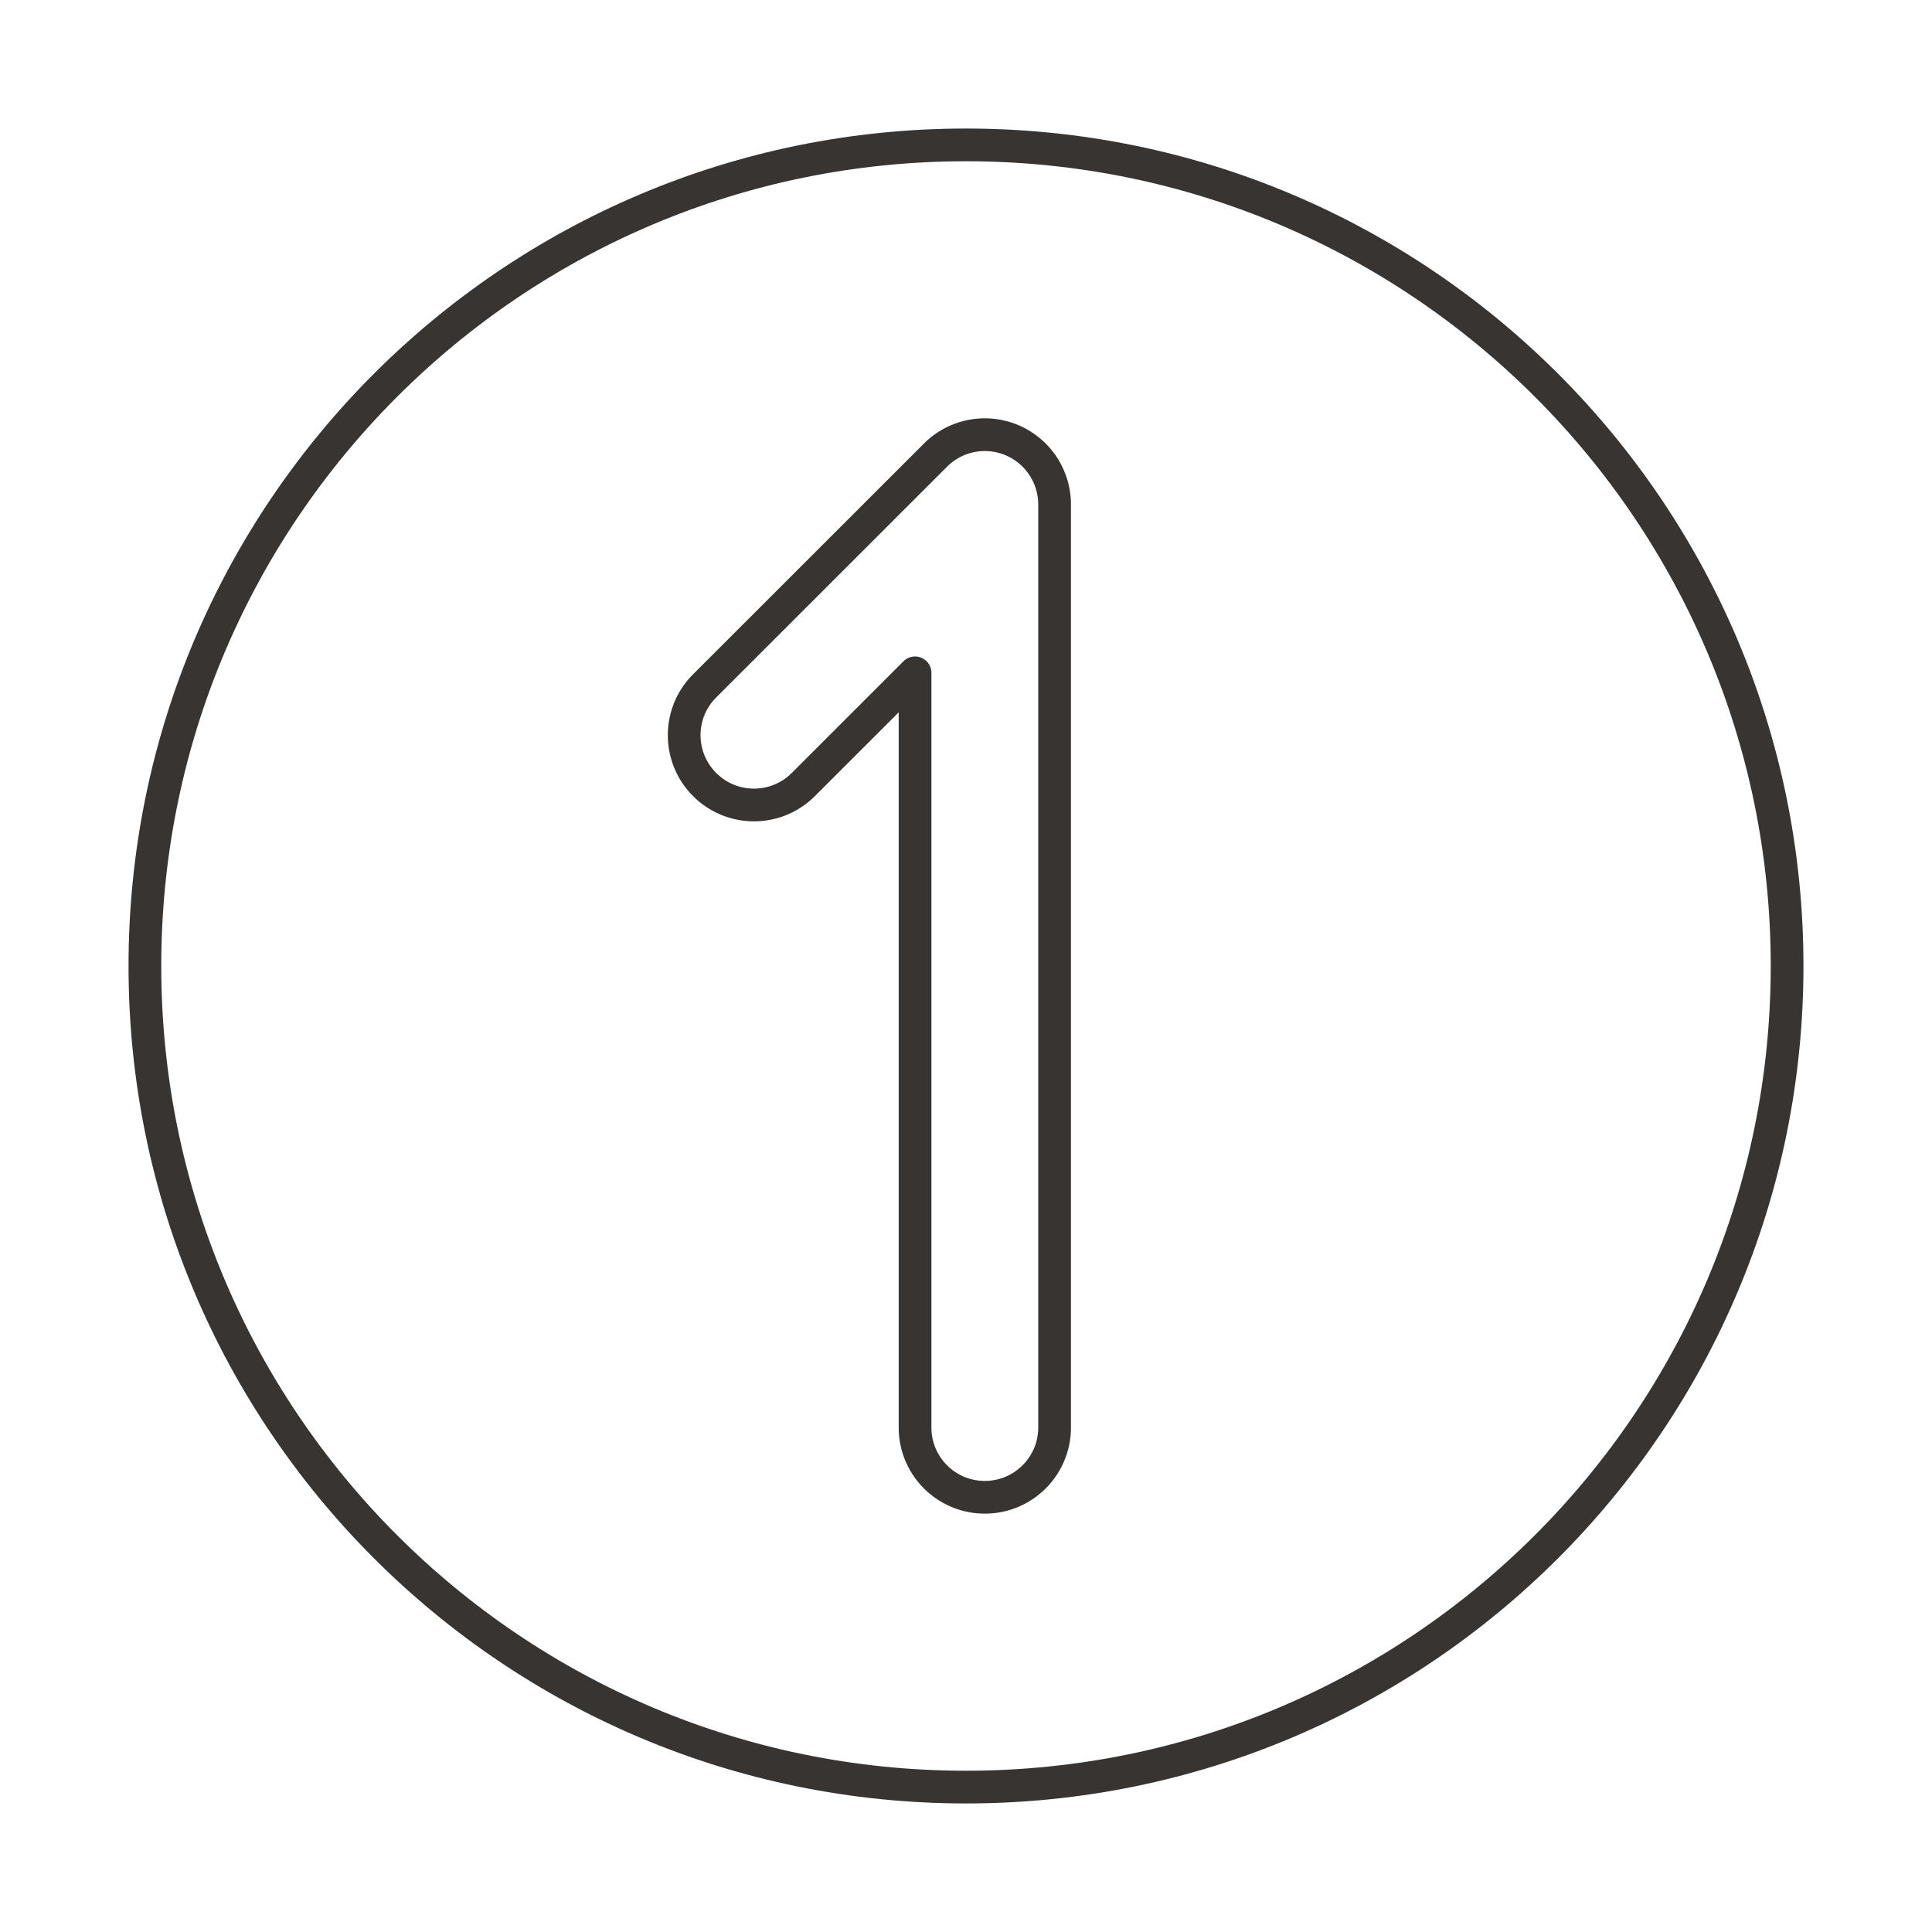
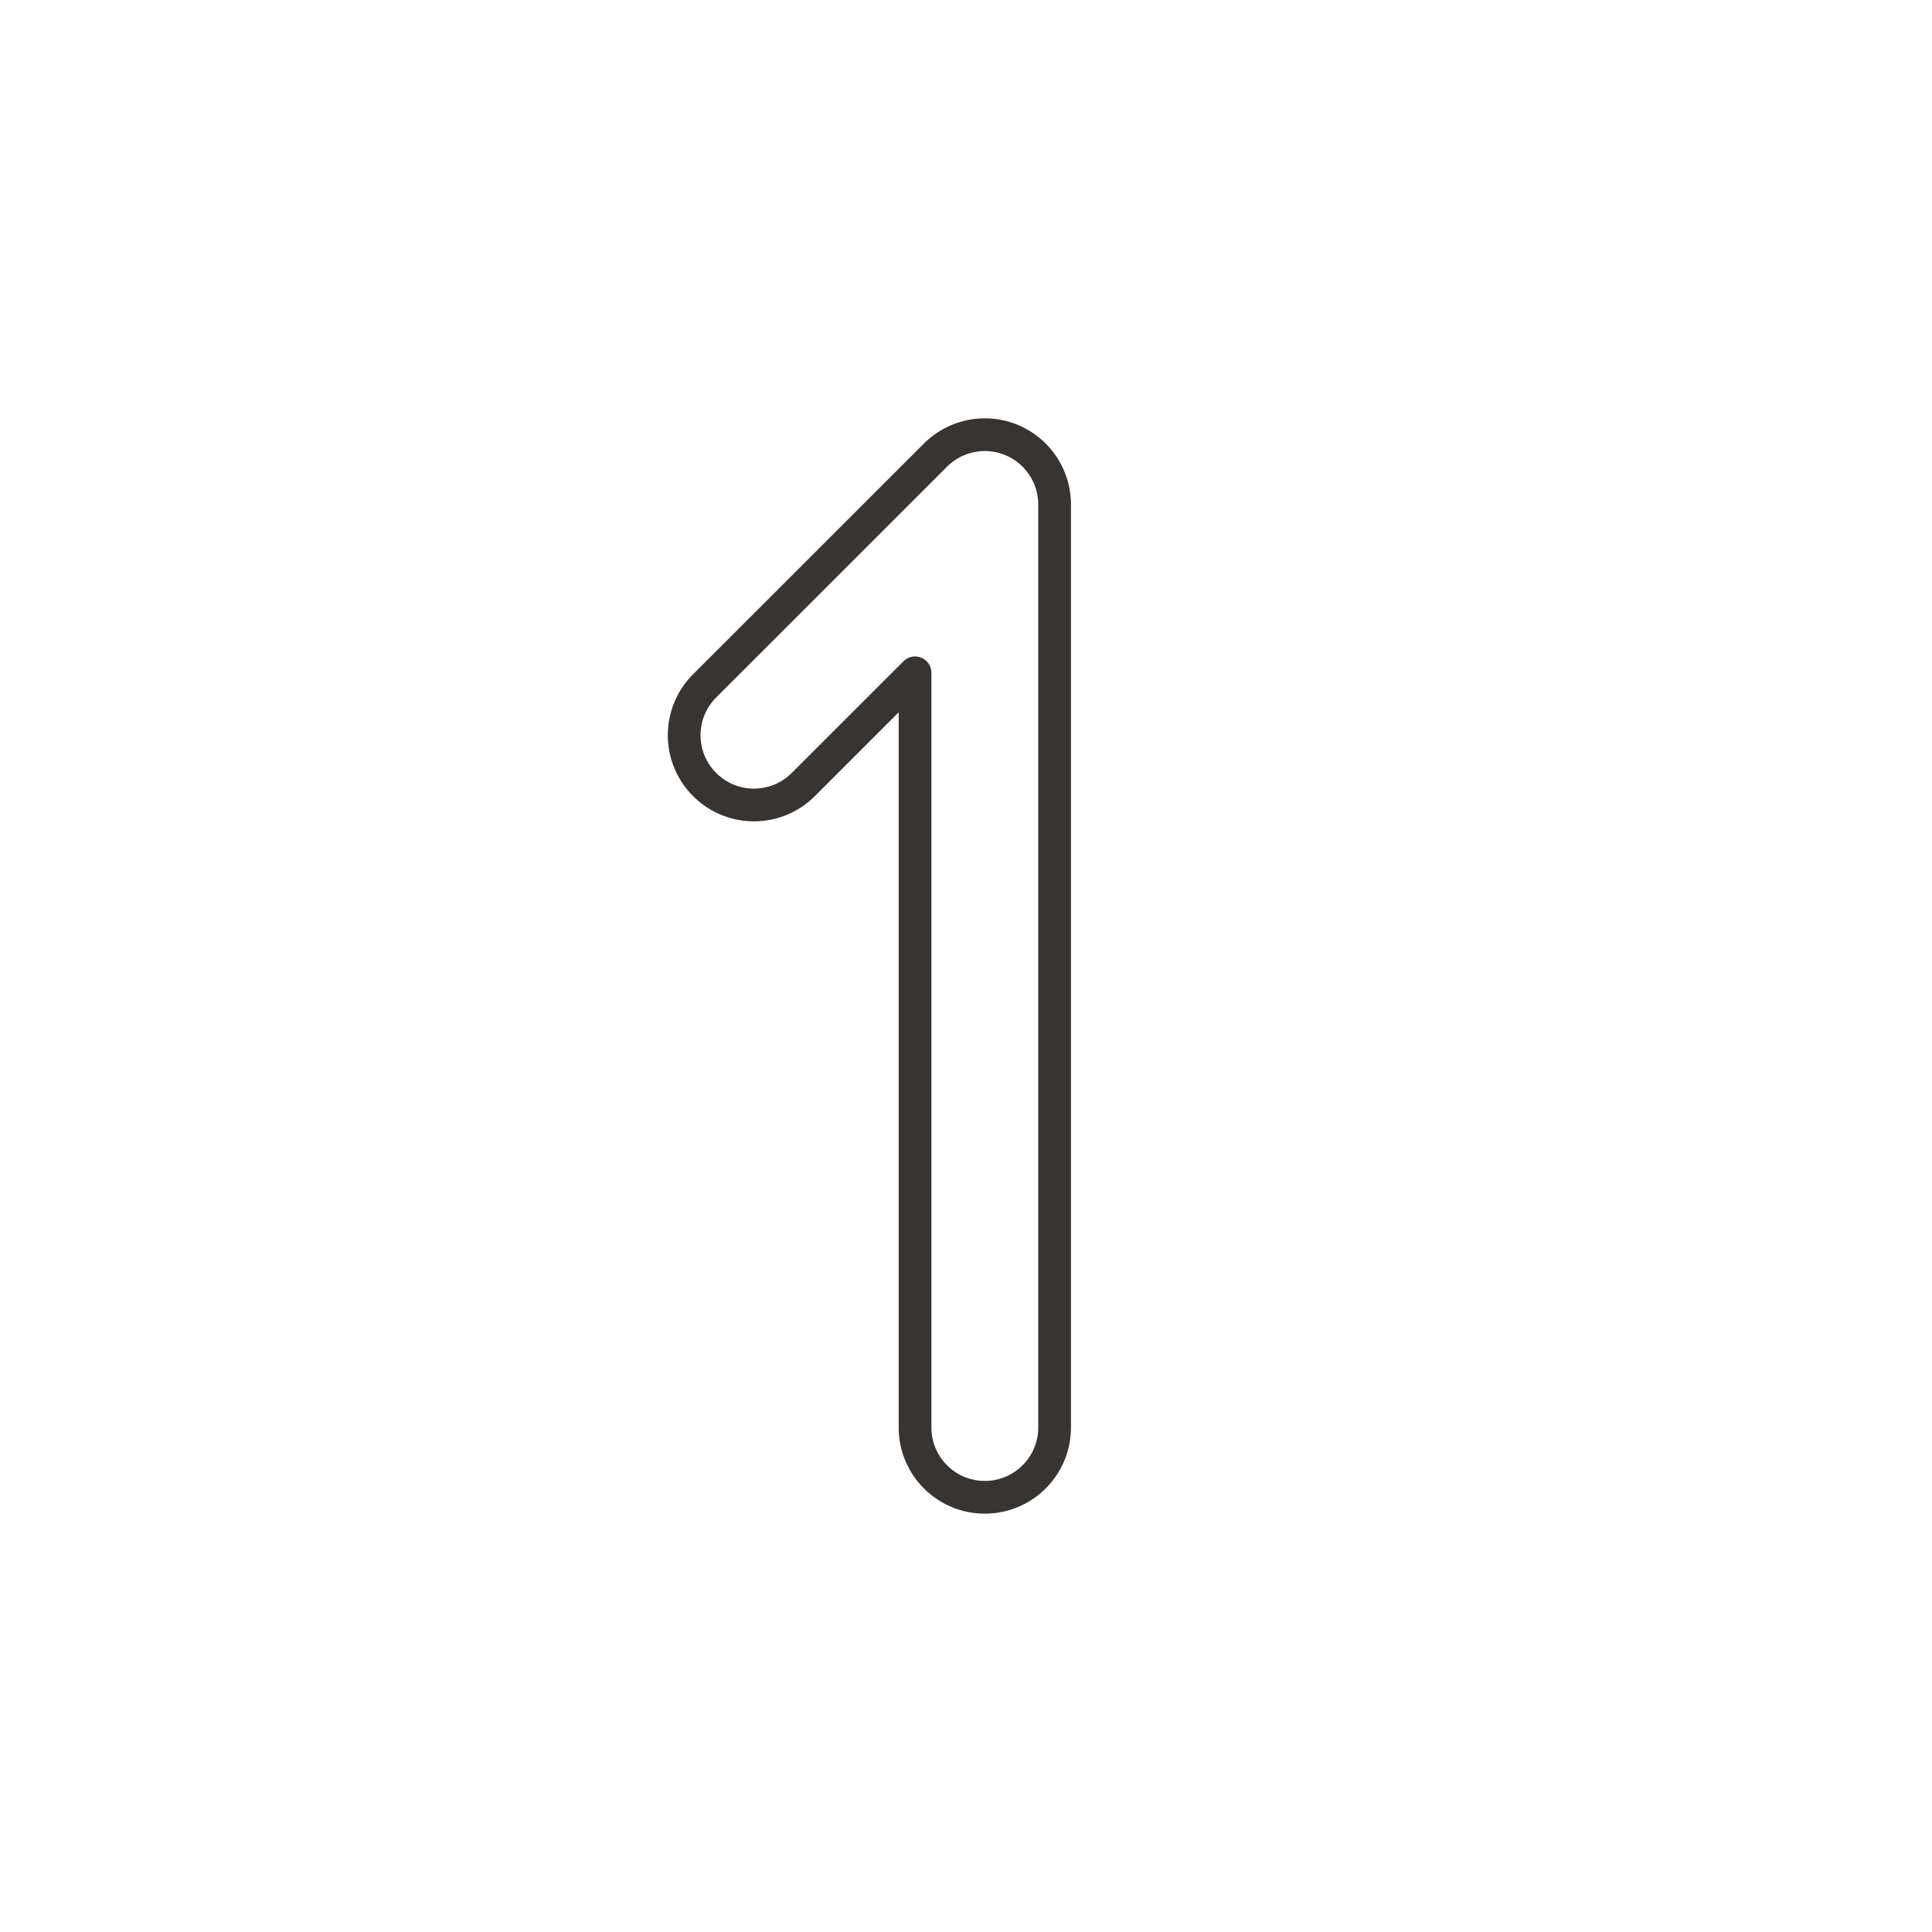
<svg xmlns="http://www.w3.org/2000/svg" width="708.66" height="708.66" version="1.0" id="numbers">
  <path fill="none" stroke="#373431" stroke-linecap="round" stroke-linejoin="round" stroke-miterlimit="10" stroke-width="12" d="M361.228 549.202c-14.137 0-25.586-11.456-25.586-25.598V246.8l-40.992 40.973c-9.996 9.997-26.195 9.991-36.193-.013-9.996-9.997-9.996-26.195.012-36.193l84.668-84.624a25.584 25.584 0 0 1 27.906-5.542 25.606 25.606 0 0 1 15.783 23.645v338.56c0 14.14-11.451 25.596-25.598 25.596z" />
-   <path fill="none" stroke="#373431" stroke-linecap="round" stroke-linejoin="round" stroke-miterlimit="10" stroke-width="12" d="M655.511 354.331c0 166.331-134.838 301.175-301.193 301.175-166.332 0-301.17-134.844-301.17-301.175 0-166.338 134.838-301.182 301.17-301.182 166.356 0 301.193 134.844 301.193 301.182z" />
</svg>